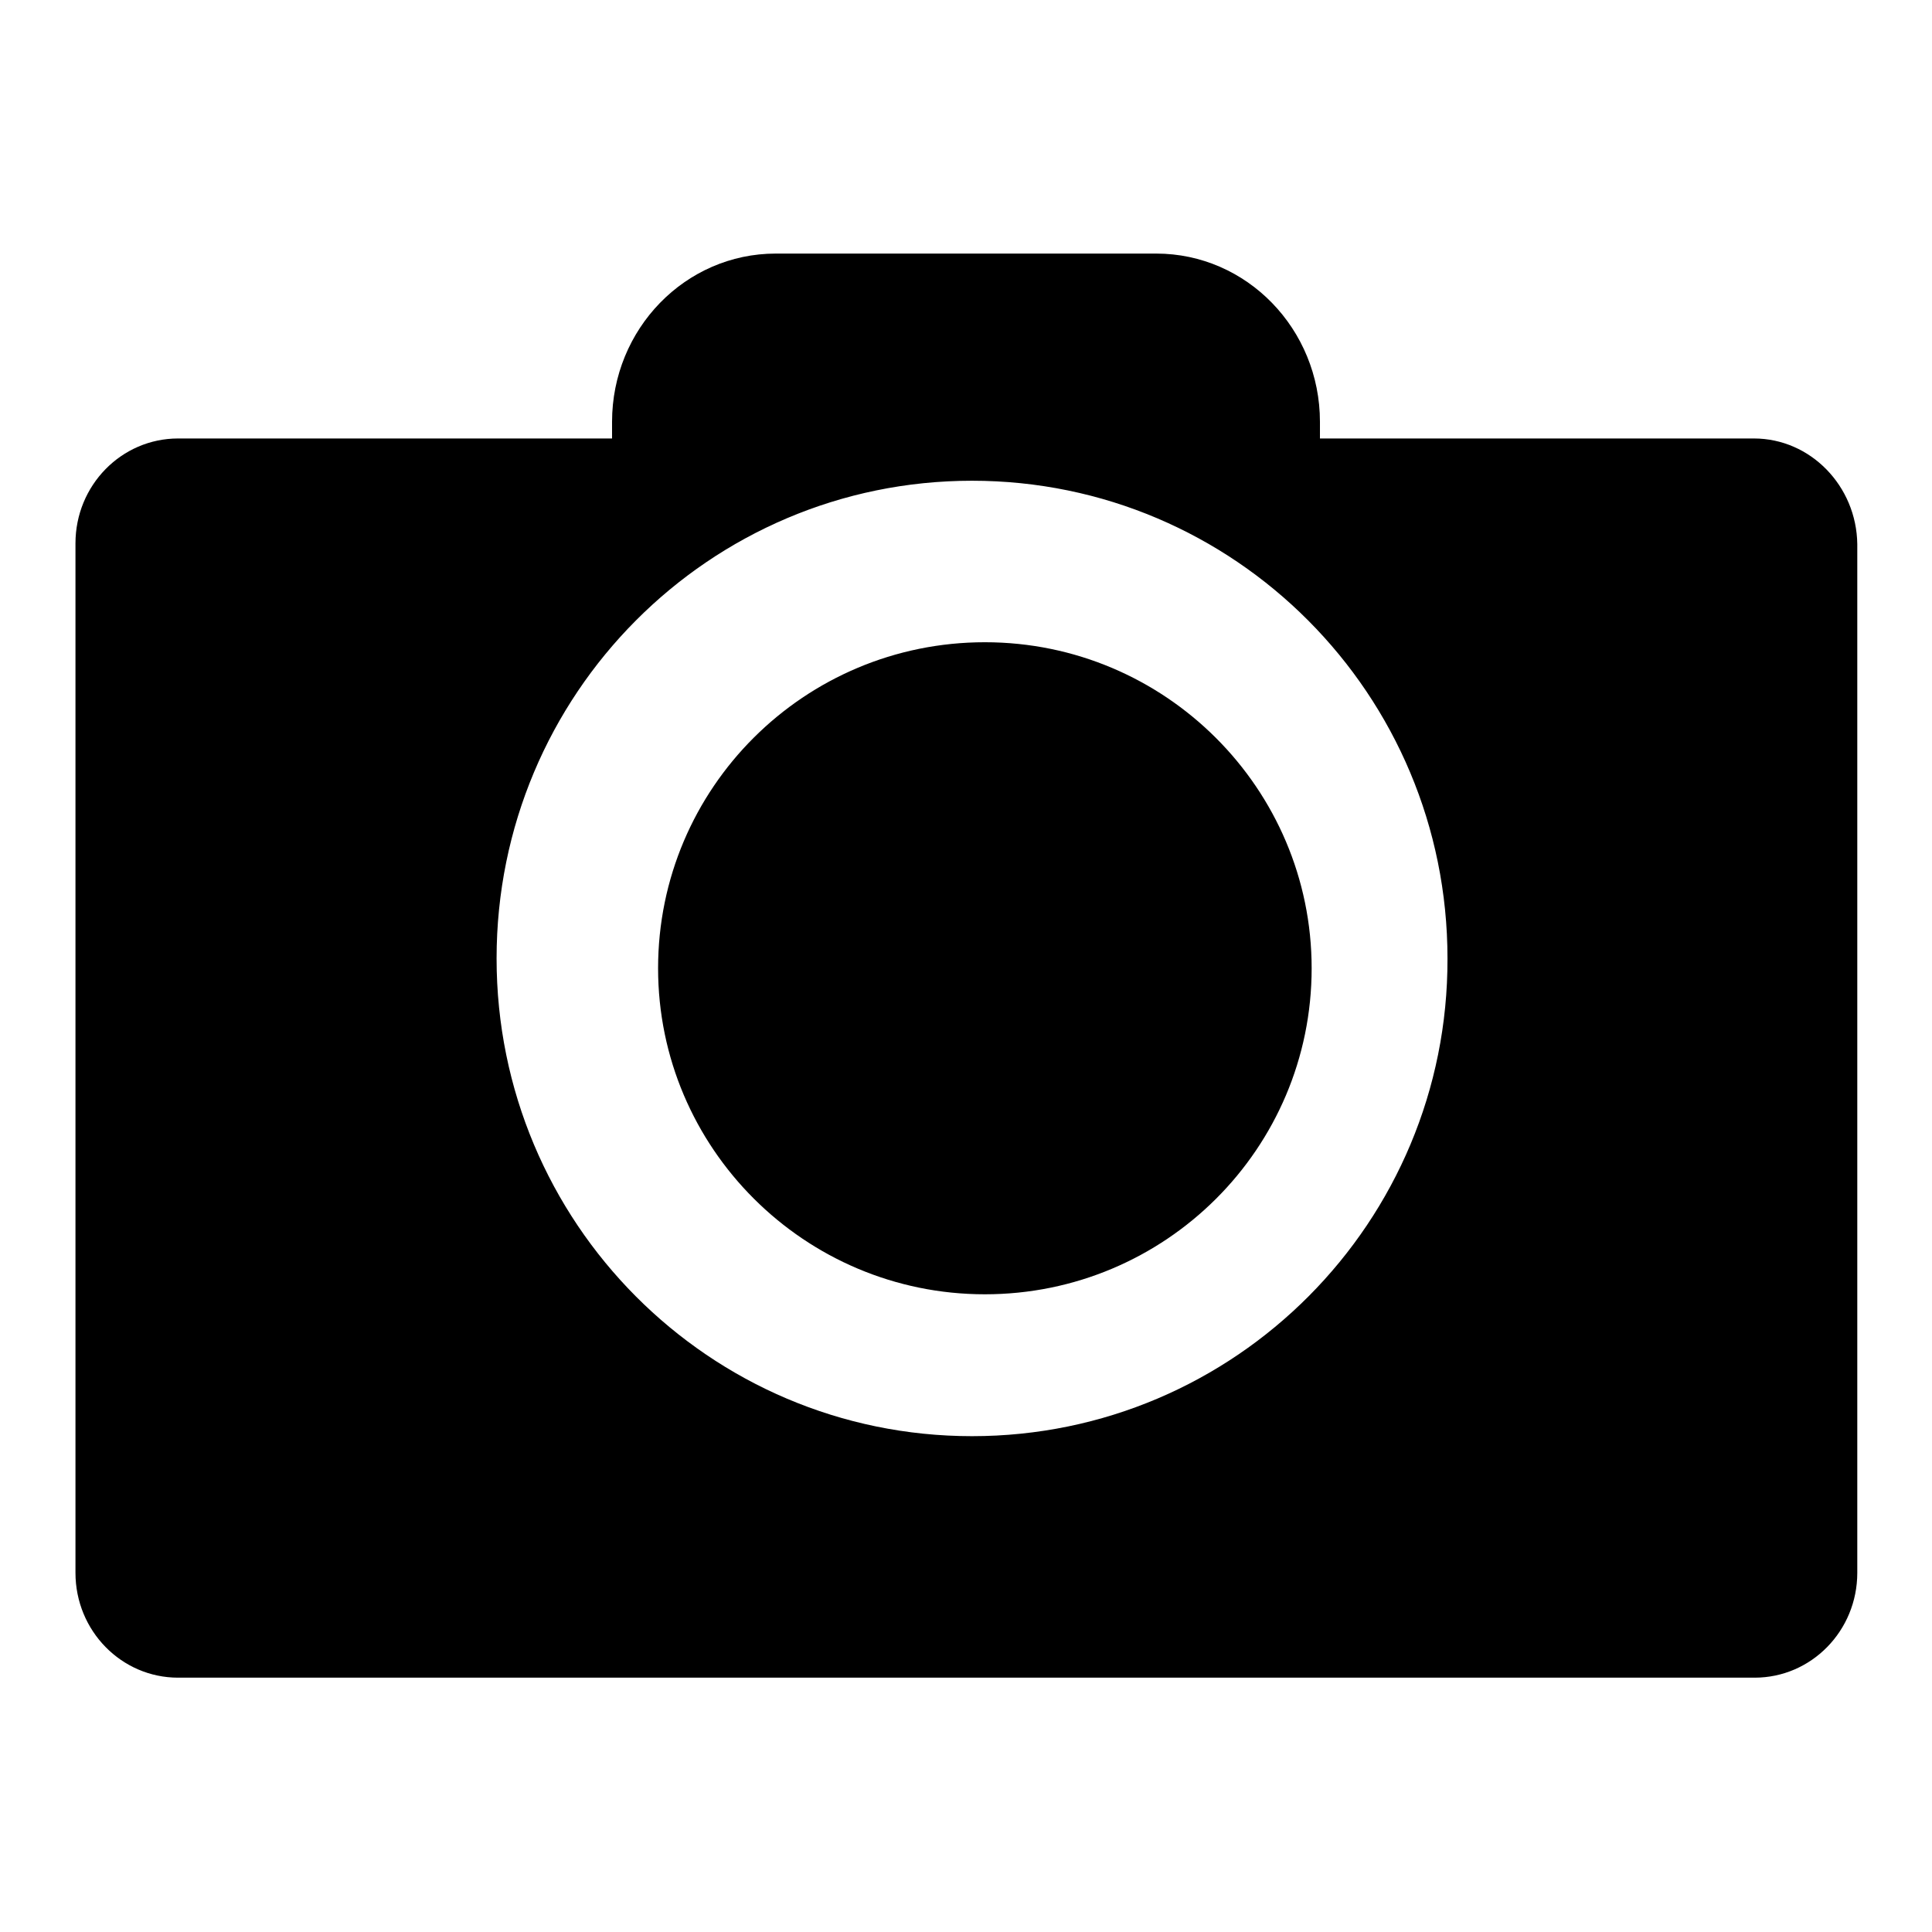
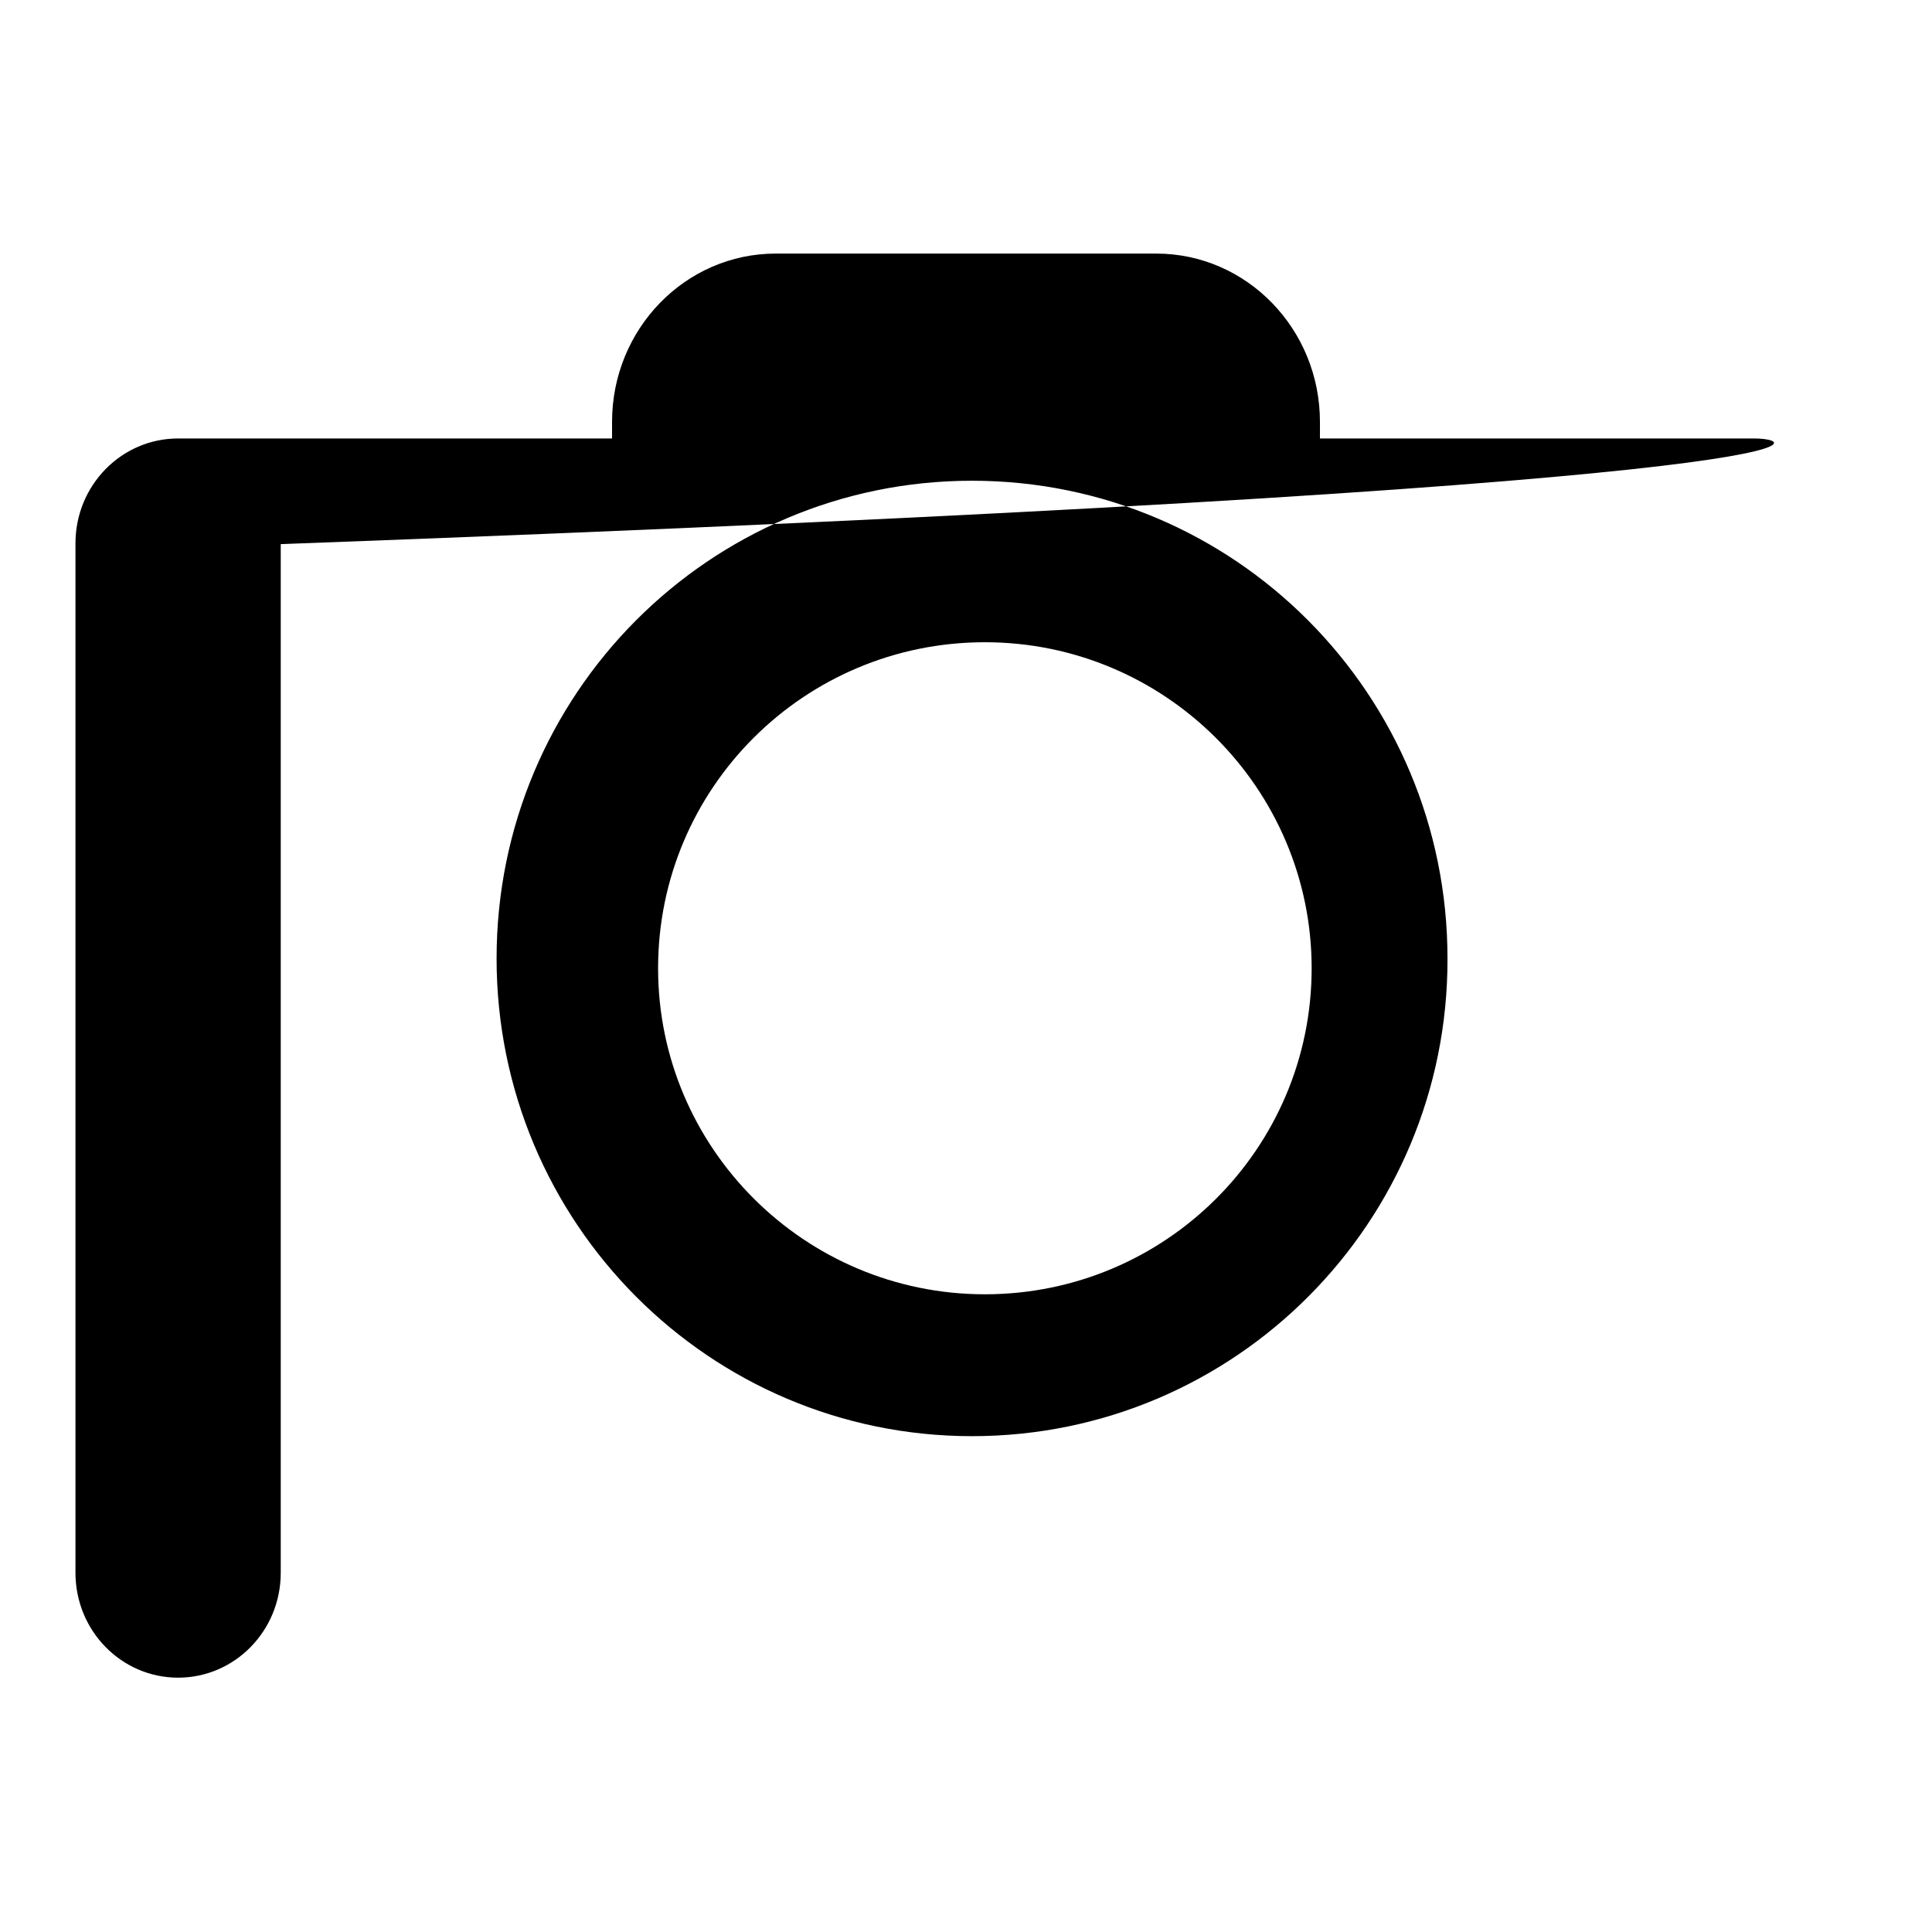
<svg xmlns="http://www.w3.org/2000/svg" version="1.1" x="0px" y="0px" viewBox="0 0 256 256" enable-background="new 0 0 256 256" xml:space="preserve">
  <g>
    <g>
-       <path fill="#000000" d="M232.4,58.1h-57.5v-2.2c0-12.3-9.7-22.3-21.7-22.3h-50.4c-12,0-21.7,10-21.7,22.3v2.2H23.6c-7.5,0-13.6,6.2-13.6,13.9v136.4c0,7.7,6.1,13.9,13.6,13.9h208.9c7.5,0,13.6-6.2,13.6-13.9V72.1C246,64.4,239.9,58.1,232.4,58.1L232.4,58.1z M128.8,190.3c-34.8,0-63-28.3-63-63.3c0-35,28.2-63.3,63-63.3c34.8,0,63,28.3,63,63.3C191.9,161.9,163.7,190.3,128.8,190.3L128.8,190.3z M130.5,171.5c23.9,0,43.3-19.3,43.3-43.2c0-23.8-19.4-43.2-43.3-43.2s-43.3,19.3-43.3,43.2C87.2,152.1,106.6,171.5,130.5,171.5z" />
+       <path fill="#000000" d="M232.4,58.1h-57.5v-2.2c0-12.3-9.7-22.3-21.7-22.3h-50.4c-12,0-21.7,10-21.7,22.3v2.2H23.6c-7.5,0-13.6,6.2-13.6,13.9v136.4c0,7.7,6.1,13.9,13.6,13.9c7.5,0,13.6-6.2,13.6-13.9V72.1C246,64.4,239.9,58.1,232.4,58.1L232.4,58.1z M128.8,190.3c-34.8,0-63-28.3-63-63.3c0-35,28.2-63.3,63-63.3c34.8,0,63,28.3,63,63.3C191.9,161.9,163.7,190.3,128.8,190.3L128.8,190.3z M130.5,171.5c23.9,0,43.3-19.3,43.3-43.2c0-23.8-19.4-43.2-43.3-43.2s-43.3,19.3-43.3,43.2C87.2,152.1,106.6,171.5,130.5,171.5z" />
    </g>
  </g>
</svg>